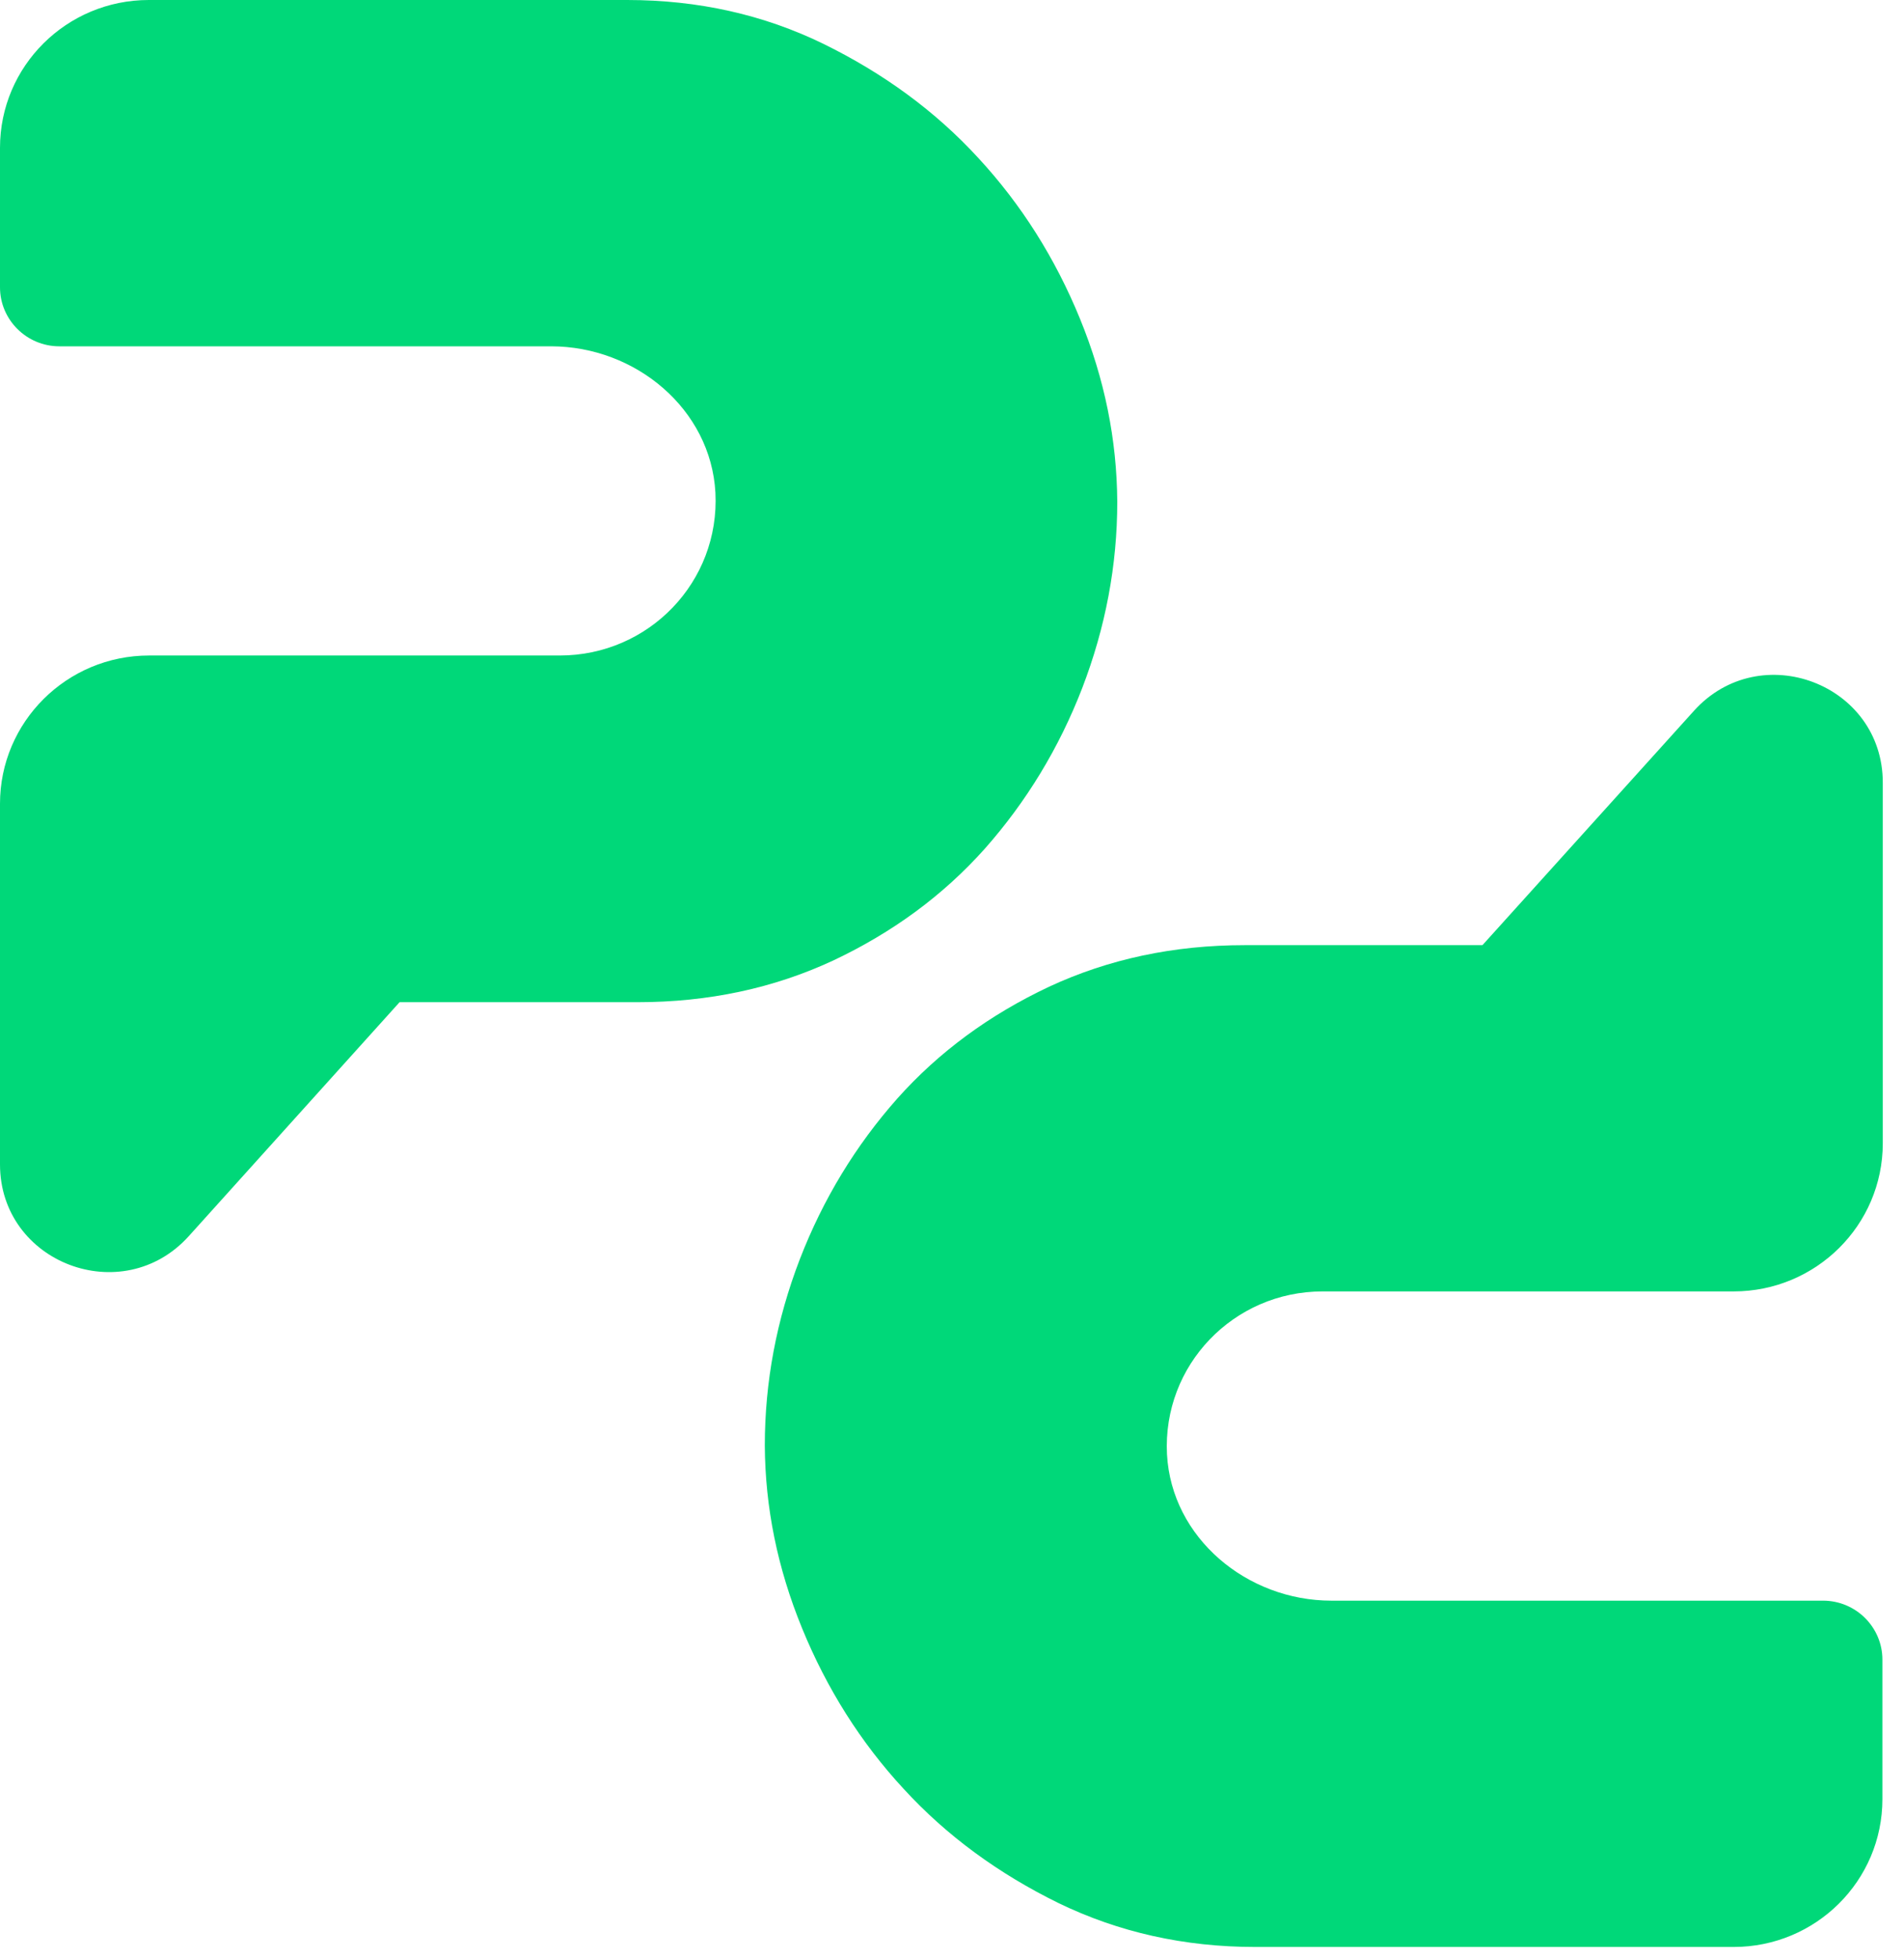
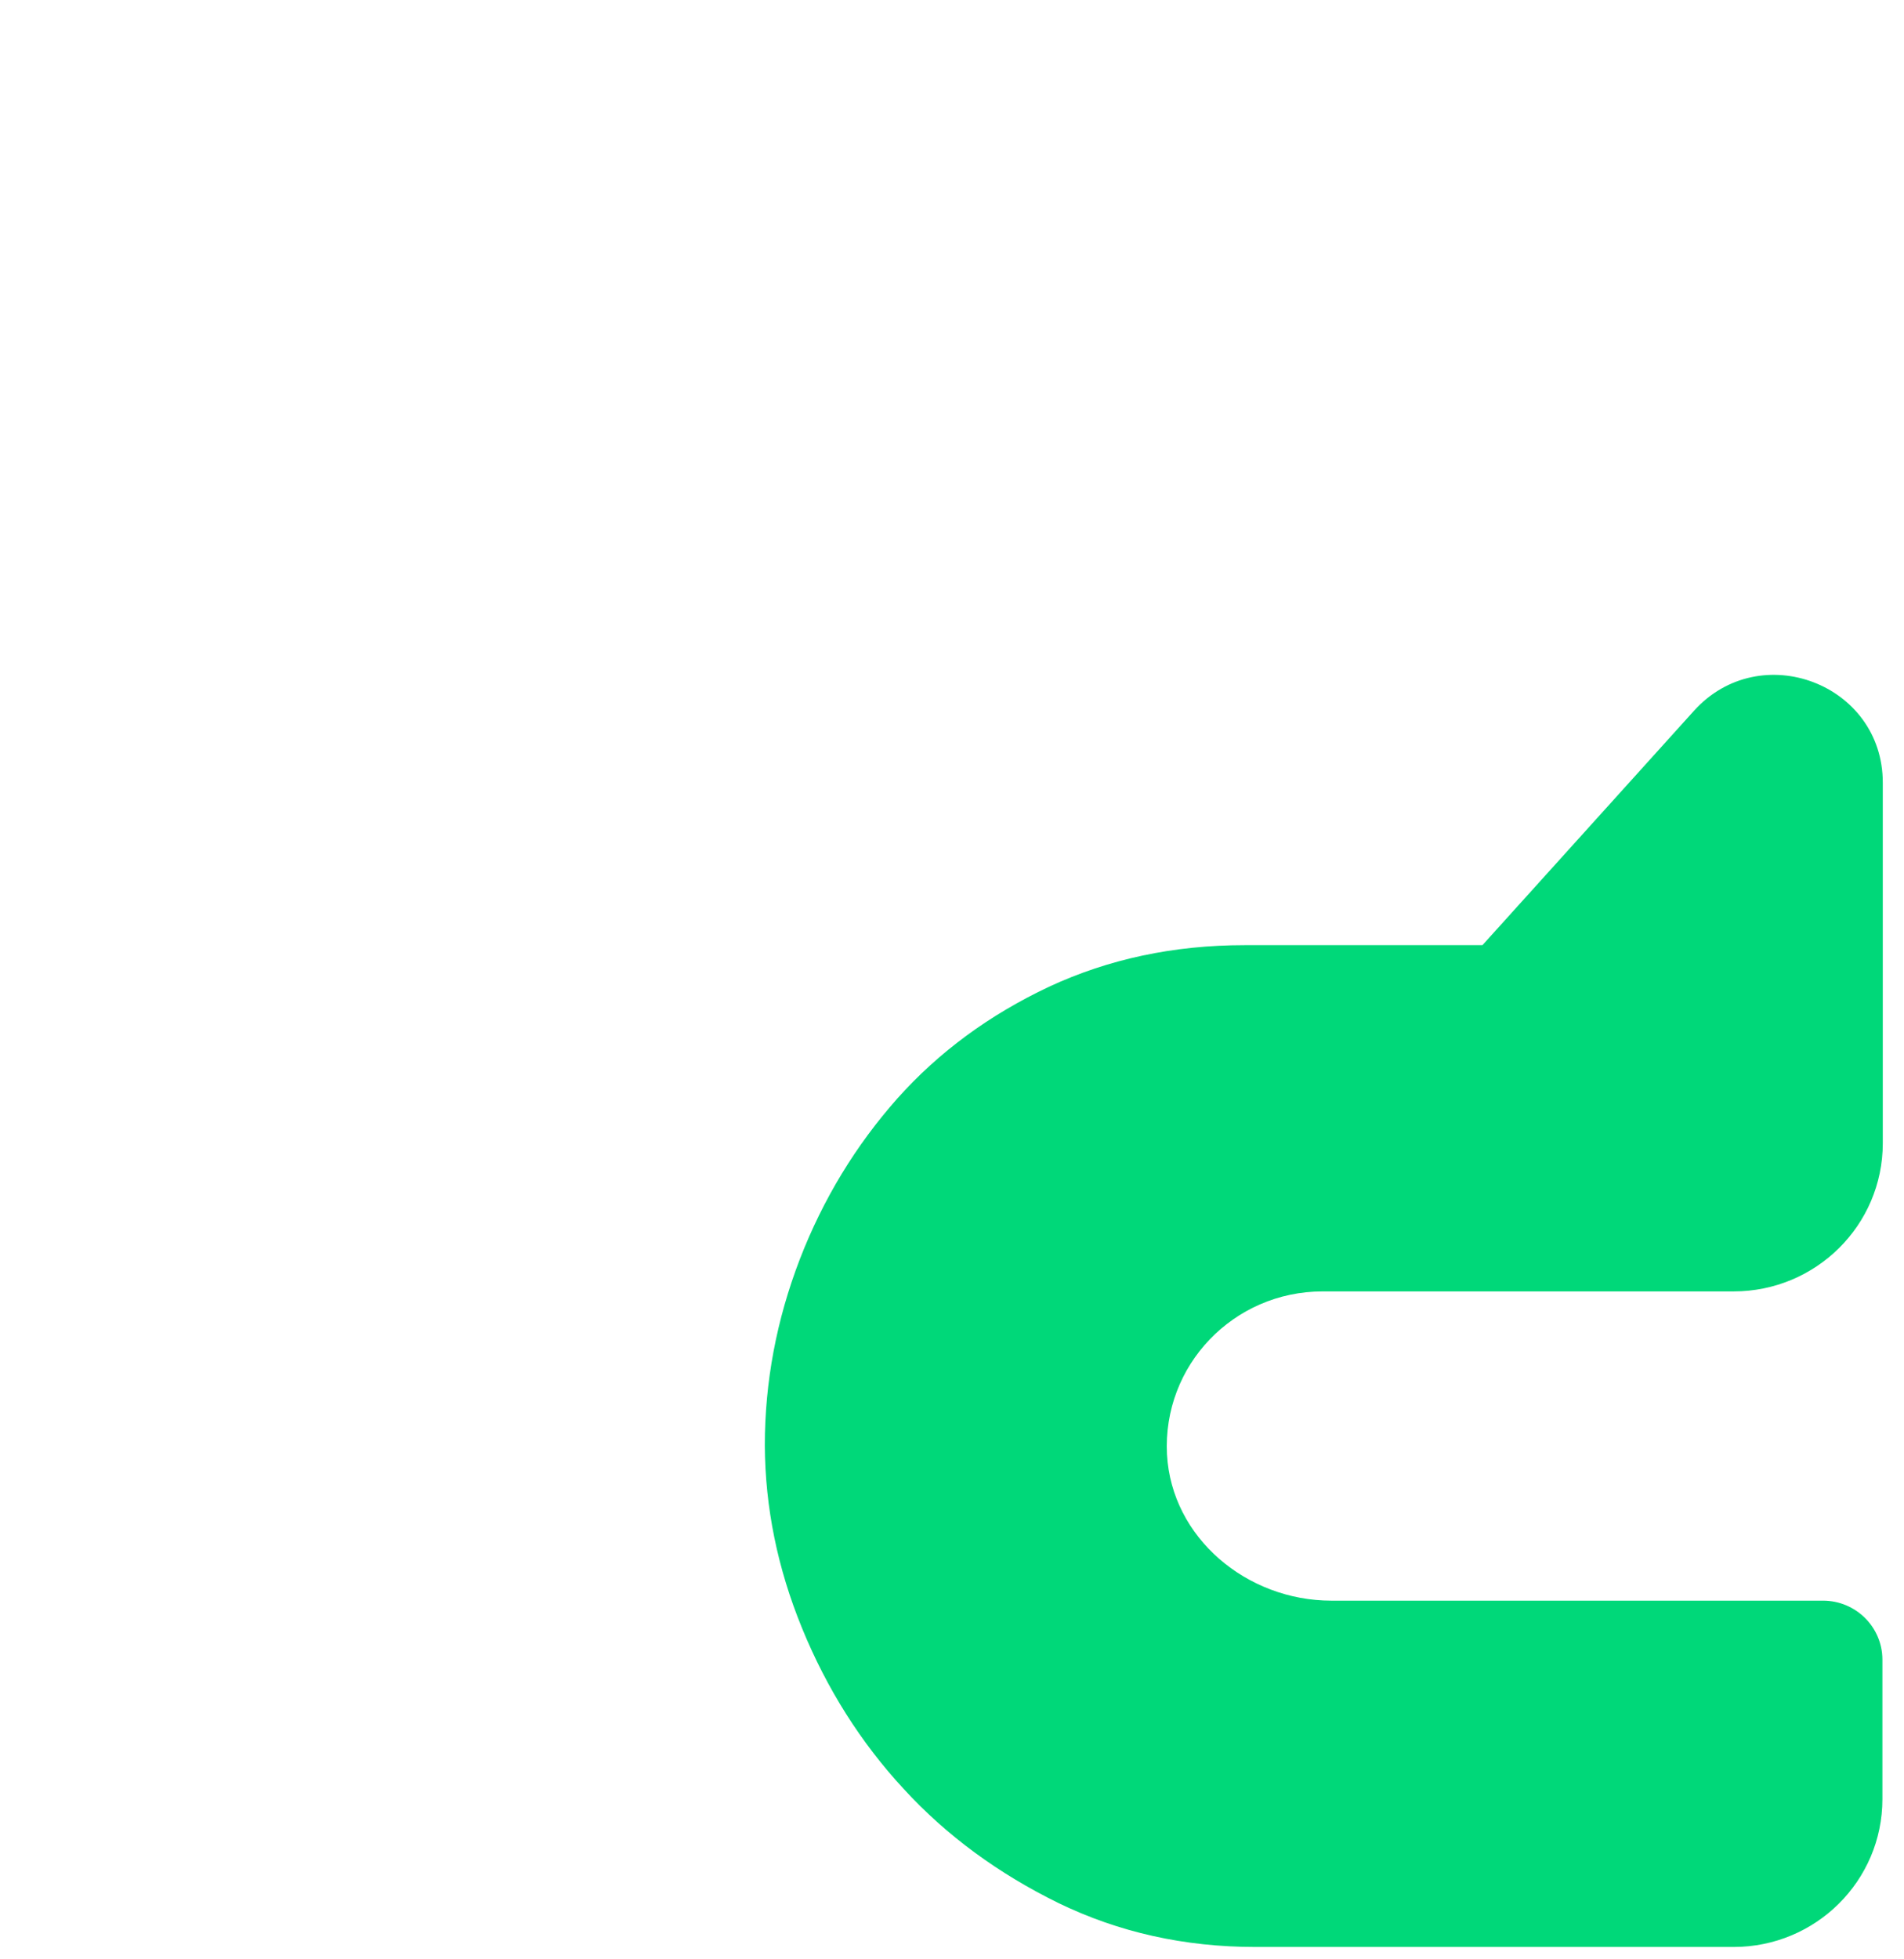
<svg xmlns="http://www.w3.org/2000/svg" width="35" height="36" viewBox="0 0 35 36" fill="none">
-   <path d="M19.852 5.855C19.397 4.744 18.775 3.758 17.984 2.903C17.194 2.042 16.242 1.348 15.137 0.806C14.039 0.271 12.836 0 11.528 0H2.735C1.224 0 0 1.216 0 2.716V5.279C0 5.876 0.49 6.363 1.091 6.363H10.129C11.682 6.363 13.067 7.516 13.151 9.051C13.235 10.69 11.927 12.044 10.29 12.044H2.742C1.224 12.044 0 13.267 0 14.767V18.407V21.394C0 23.207 2.252 24.061 3.47 22.713L7.345 18.414H11.717C13.025 18.414 14.221 18.157 15.312 17.65C16.403 17.136 17.334 16.455 18.103 15.594C18.866 14.732 19.467 13.746 19.894 12.642C20.321 11.53 20.538 10.391 20.538 9.217C20.53 8.078 20.307 6.967 19.852 5.855Z" fill="#00D879" />
  <path d="M14.744 29.917C15.199 31.028 15.821 32.015 16.612 32.869C17.402 33.73 18.354 34.425 19.459 34.967C20.564 35.502 21.767 35.773 23.075 35.773H31.868C33.379 35.773 34.603 34.557 34.603 33.057V30.494C34.603 29.896 34.113 29.41 33.512 29.41H24.474C22.921 29.41 21.536 28.257 21.452 26.722C21.368 25.083 22.677 23.728 24.313 23.728H31.868C33.379 23.728 34.61 22.513 34.61 21.005V17.366V14.379C34.61 12.566 32.358 11.712 31.14 13.059L27.251 17.366H22.879C21.571 17.366 20.375 17.623 19.284 18.13C18.193 18.644 17.262 19.324 16.493 20.186C15.73 21.047 15.129 22.033 14.702 23.138C14.275 24.249 14.059 25.388 14.059 26.562C14.066 27.694 14.289 28.806 14.744 29.917Z" fill="#00D879" />
</svg>